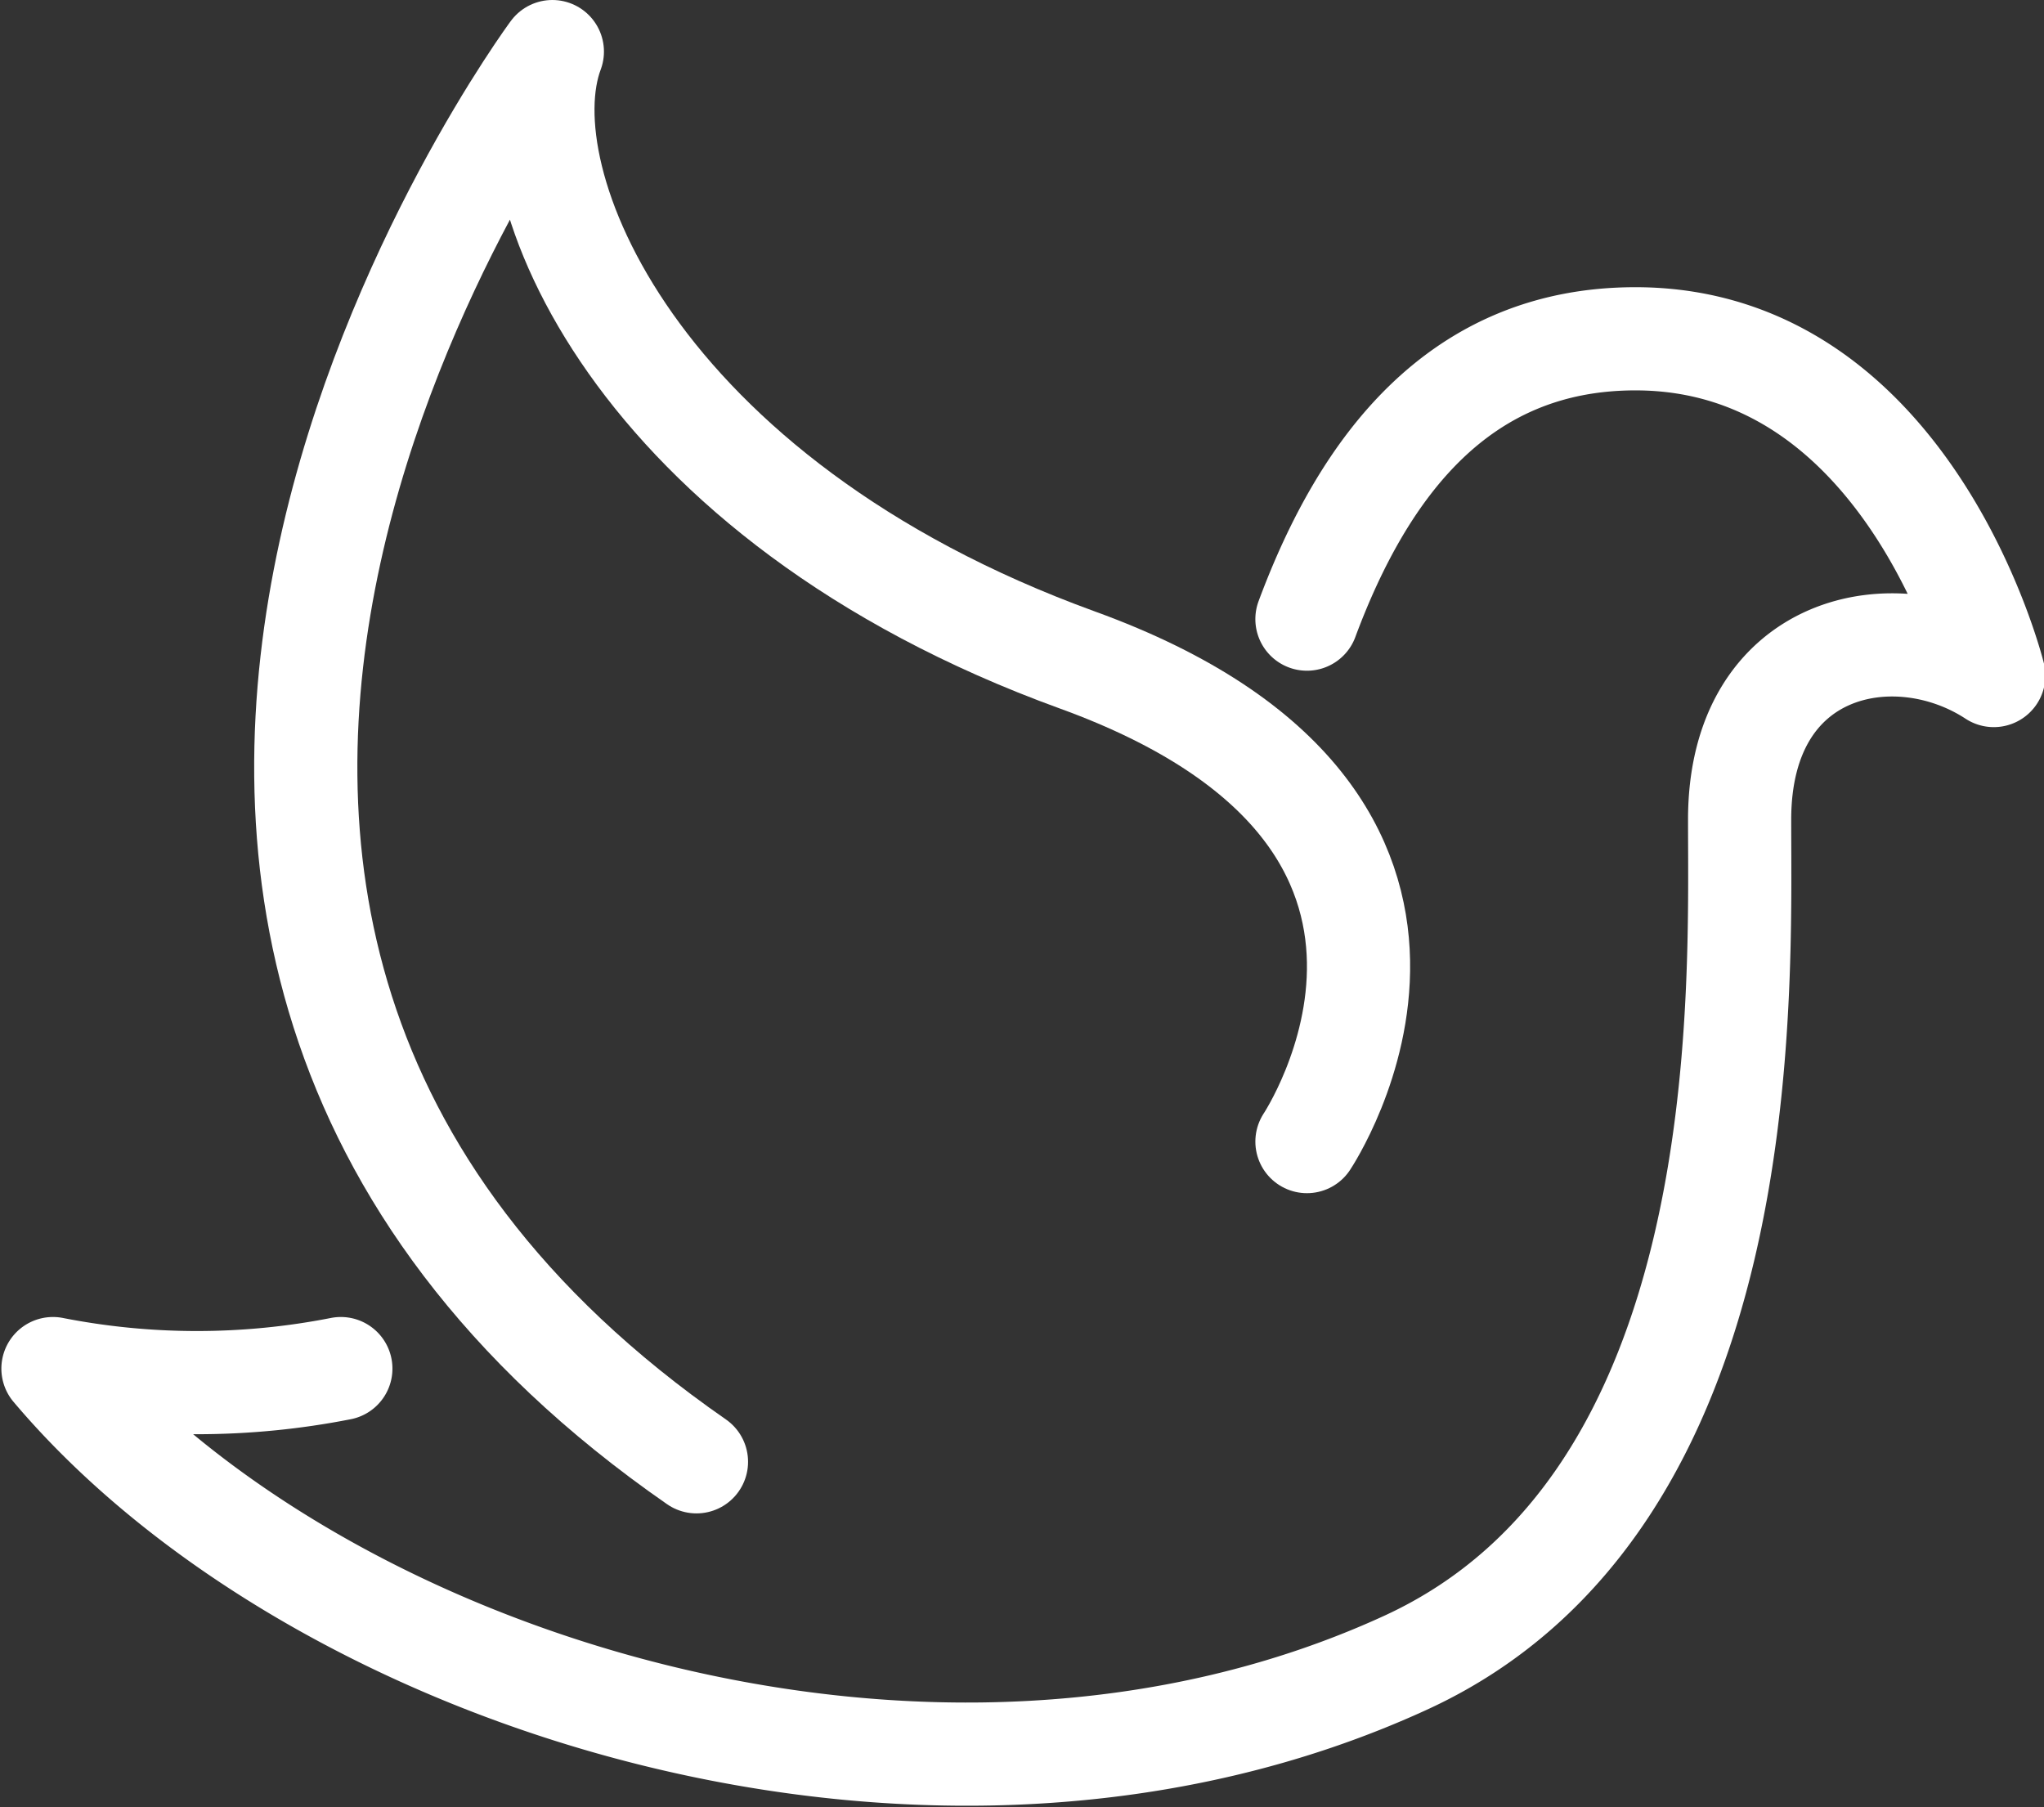
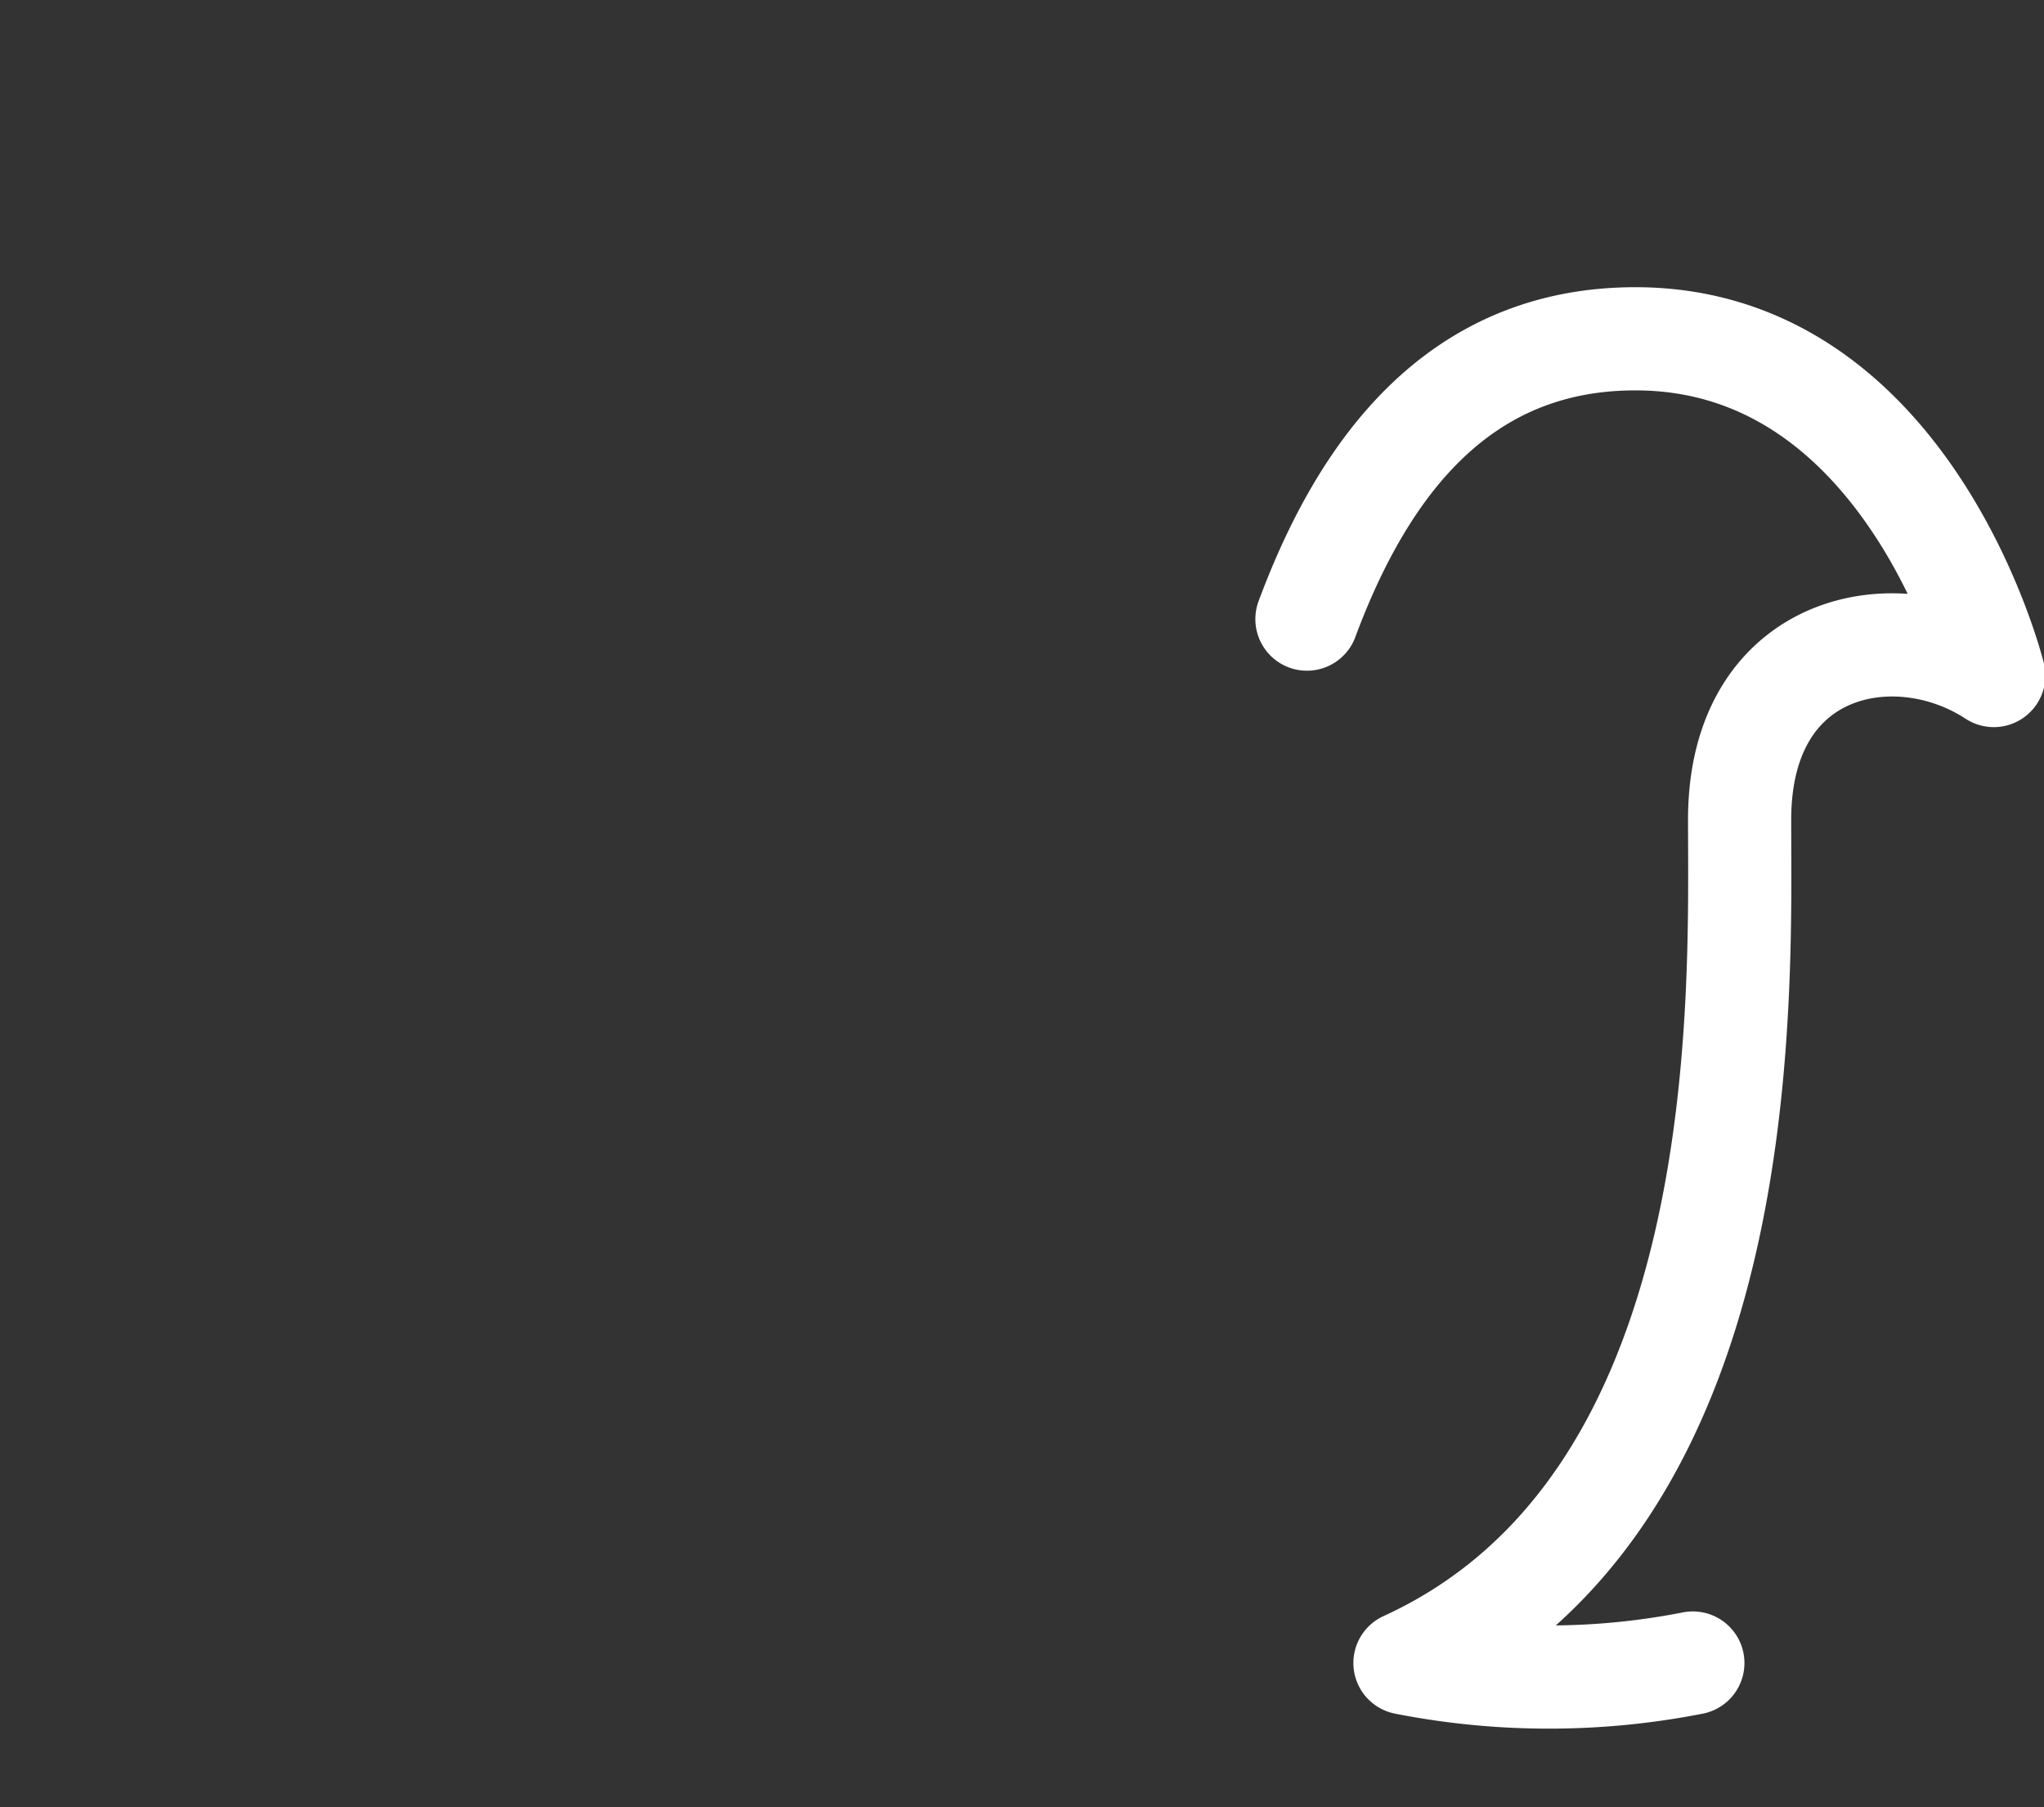
<svg xmlns="http://www.w3.org/2000/svg" viewBox="0 0 59.43 52.54">
  <rect x="0" y="0" width="59.43" height="52.54" fill="#333333" stroke="none" />
  <defs>
    <style>.cls-1{fill:none;stroke:#fff;stroke-linecap:round;stroke-linejoin:round;stroke-width:3px;}</style>
  </defs>
  <g id="图层_2" data-name="图层 2">
    <g id="图层_1-2" data-name="图层 1">
-       <path class="cls-1" d="M38,18c1.65-4.44,4.43-8.15,9.55-8.15,8,0,10.42,9.79,10.42,9.79-2.86-1.87-7.39-.94-7.39,4.19s.51,19.84-9.73,24.52c-13.75,6.3-31.63.53-39.31-8.56a21.67,21.67,0,0,0,8.37,0" />
-       <path class="cls-1" d="M38,33.19s6.22-9.32-6.67-14S14.66,5.23,16.06,1.5c0,0-18.64,25.16,4.19,41" />
+       <path class="cls-1" d="M38,18c1.65-4.44,4.43-8.15,9.55-8.15,8,0,10.42,9.79,10.42,9.79-2.86-1.87-7.39-.94-7.39,4.19s.51,19.84-9.73,24.52a21.67,21.67,0,0,0,8.37,0" />
    </g>
  </g>
</svg>